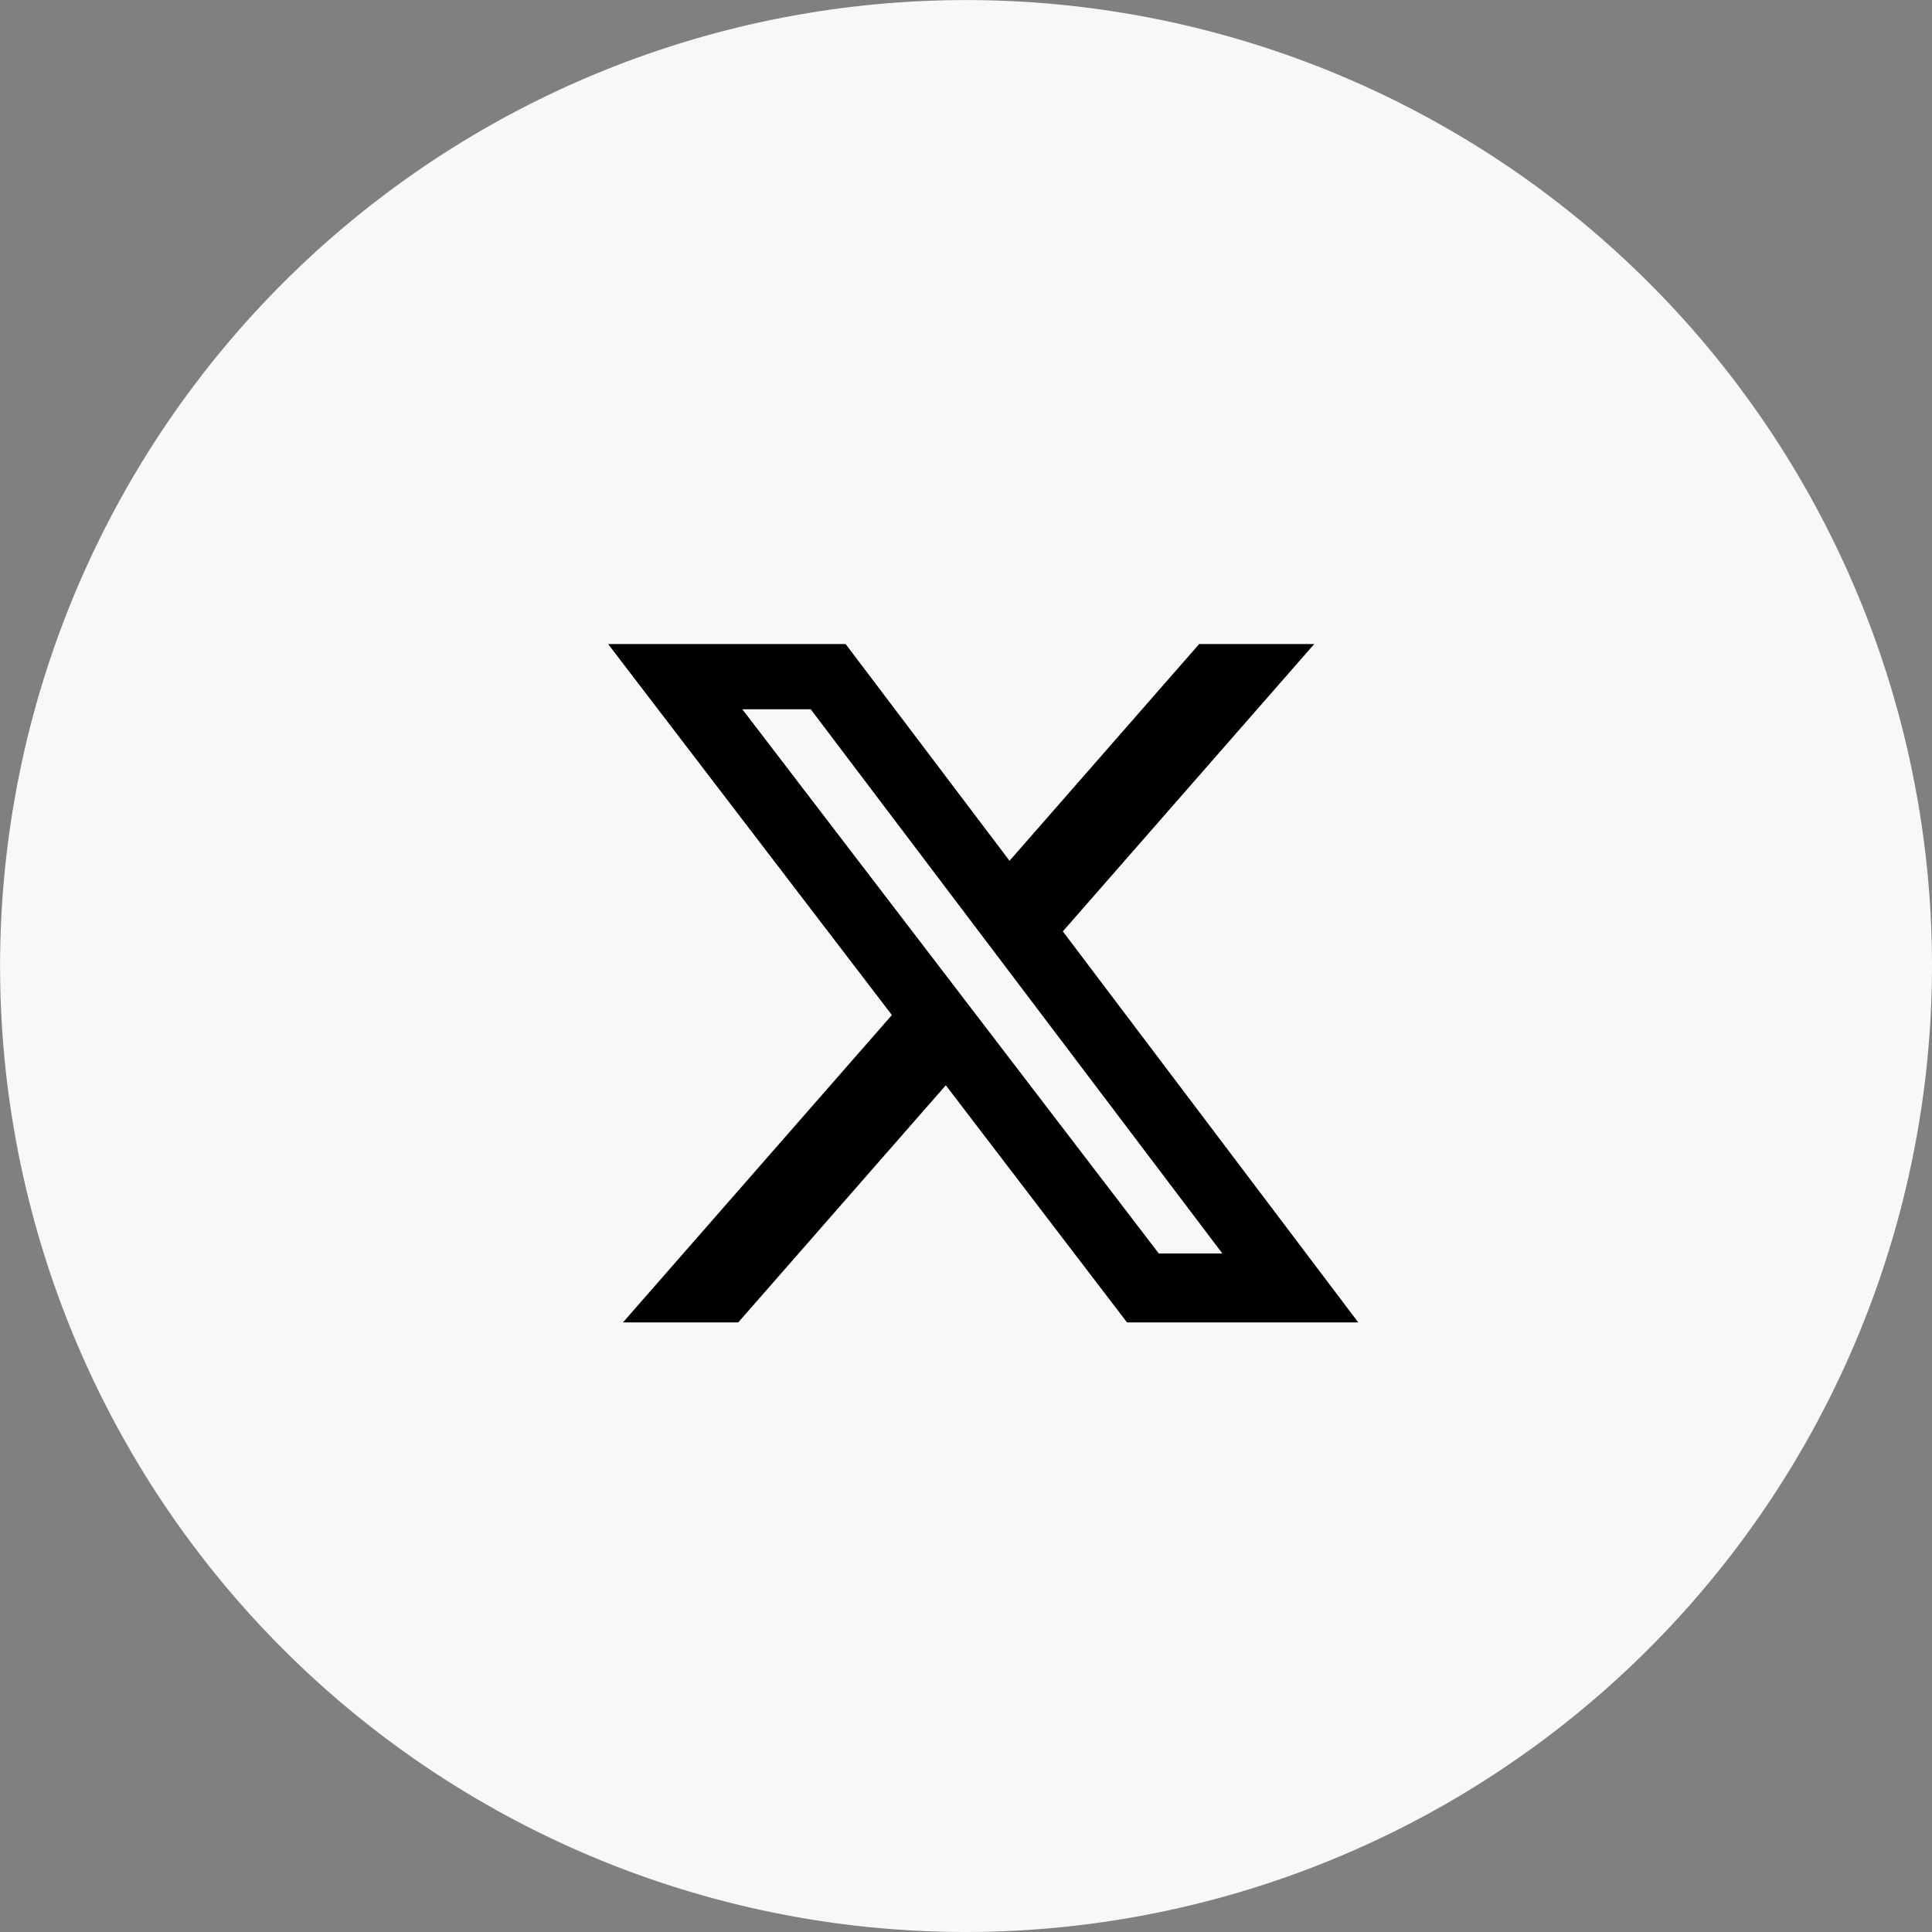
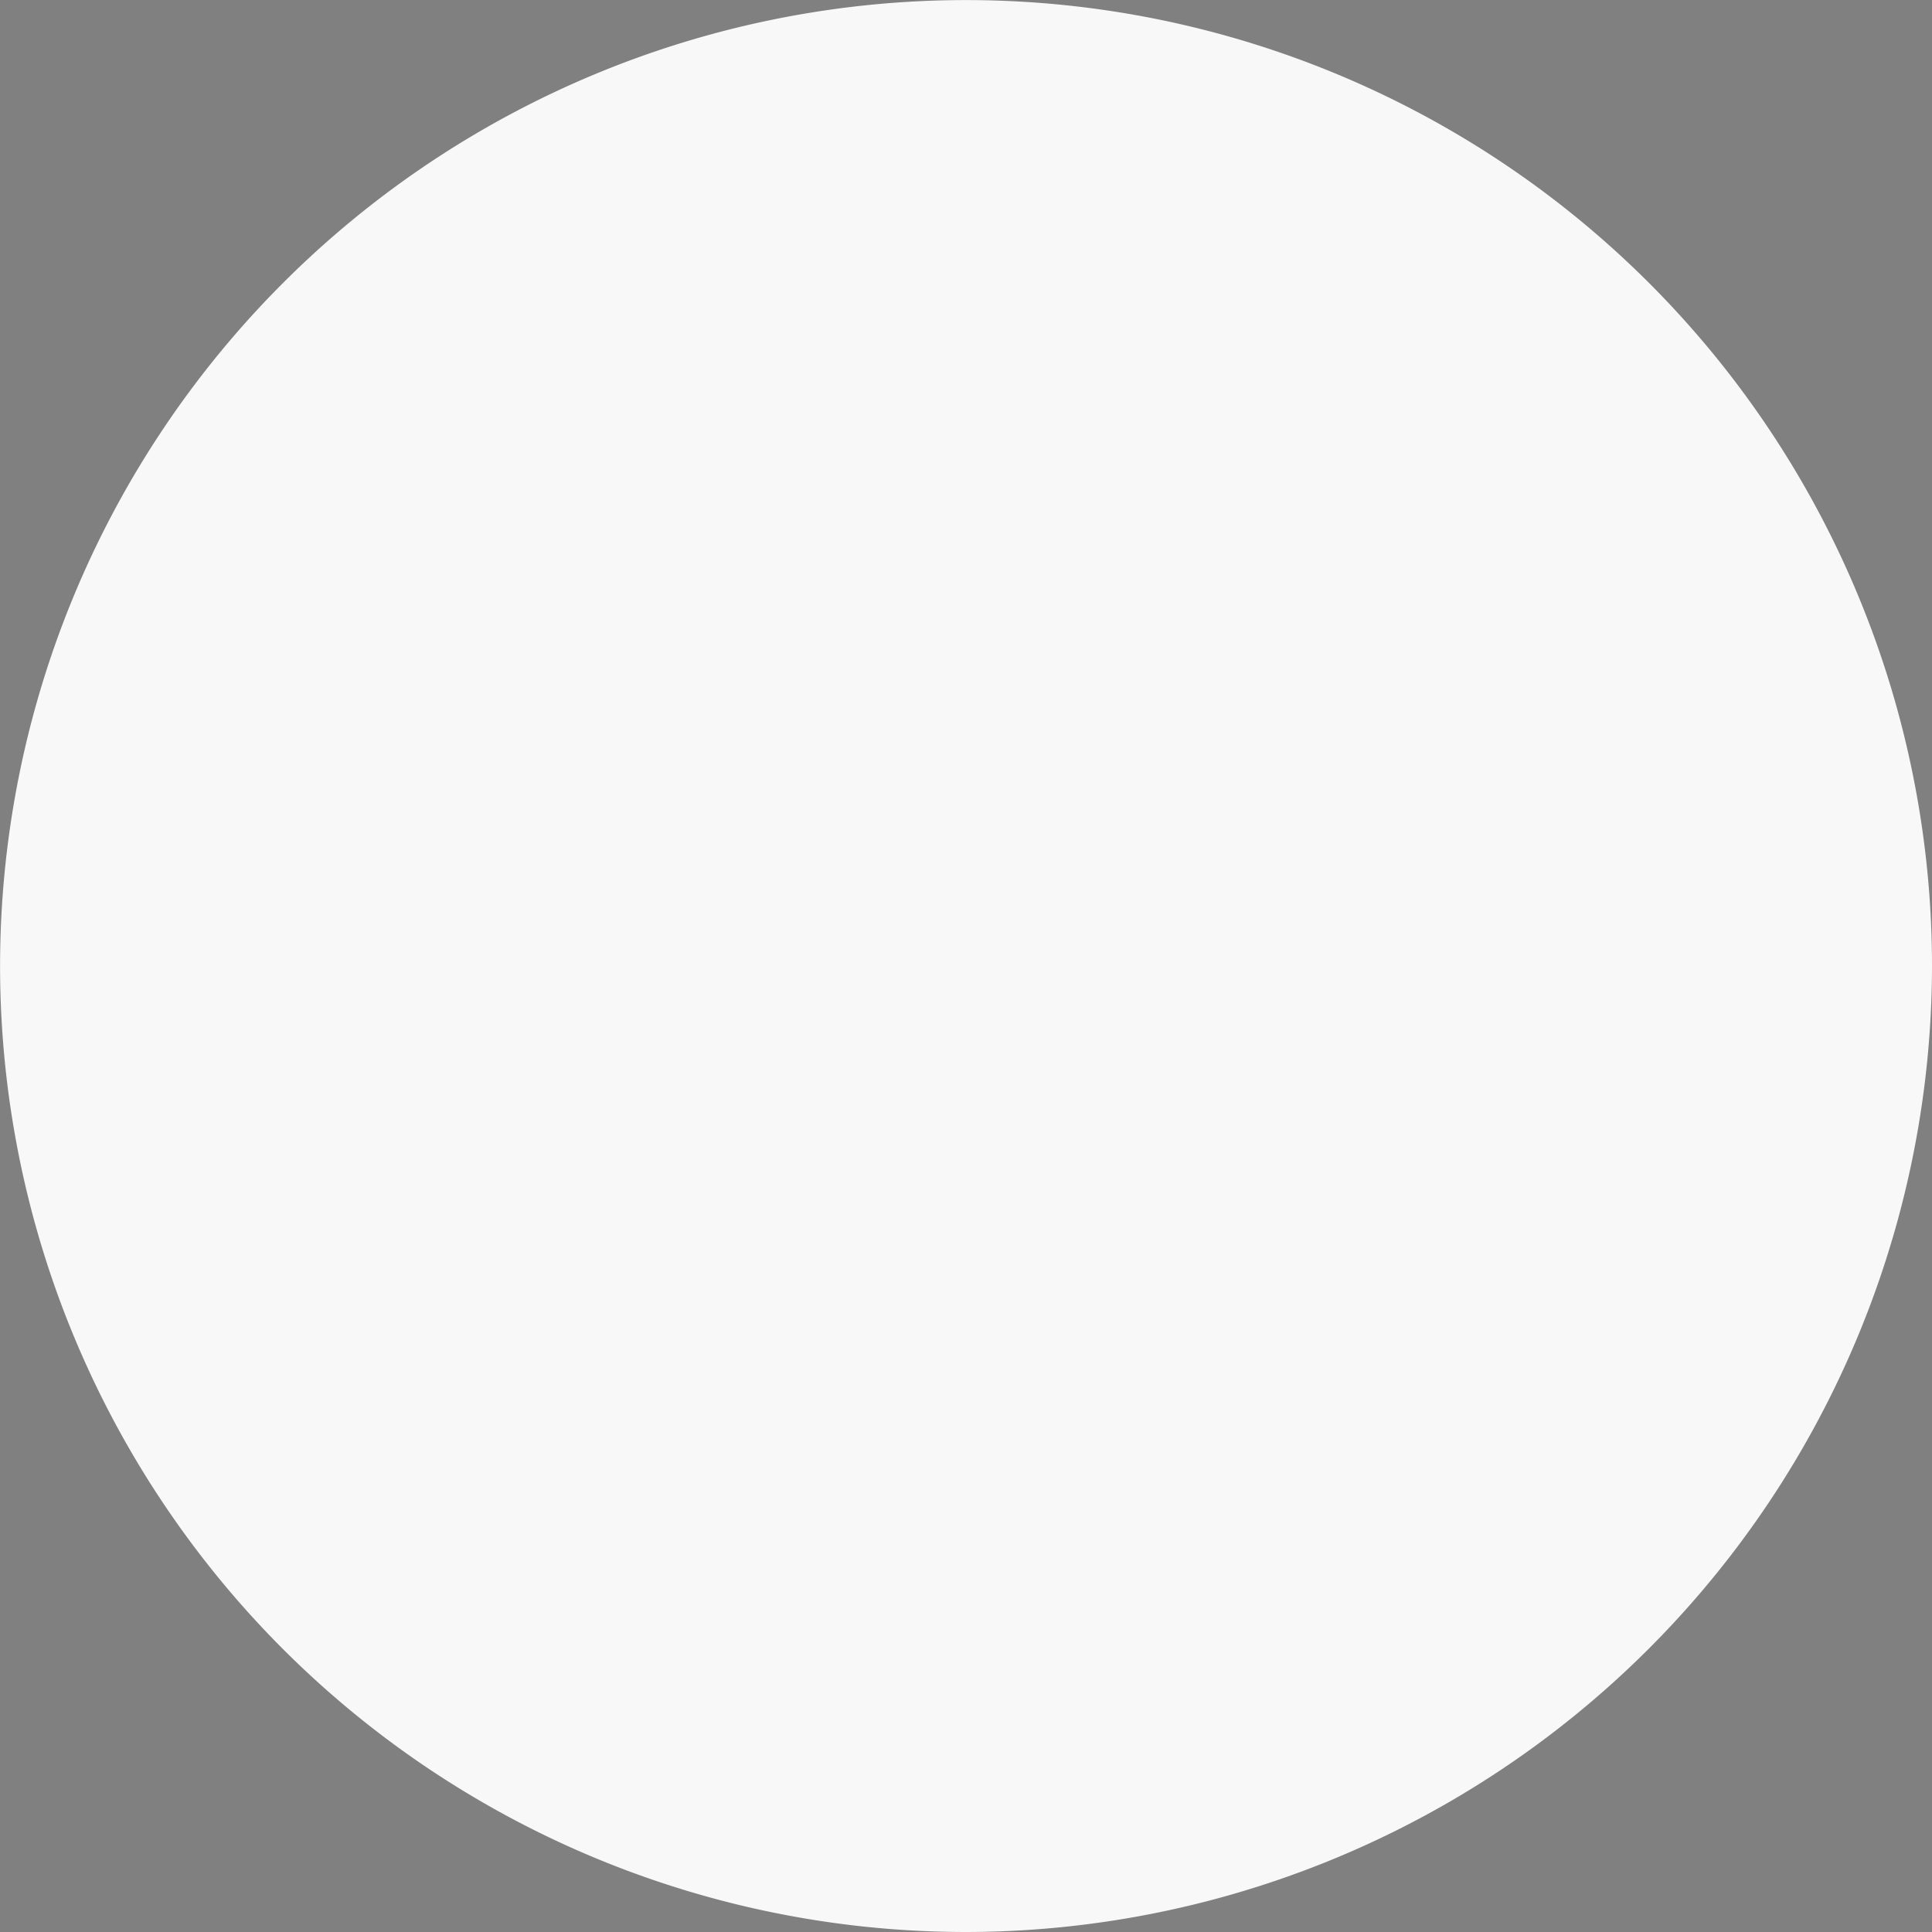
<svg xmlns="http://www.w3.org/2000/svg" width="25.589" height="25.589" viewBox="0 0 25.589 25.589">
  <rect x="0" y="0" width="25.589" height="25.589" fill="#808080" stroke="none" />
  <g id="Group_79050" data-name="Group 79050" transform="translate(-1648.418 -11.827)">
    <path id="Path_73498" data-name="Path 73498" d="M130.174,25.59A12.794,12.794,0,1,1,142.969,12.8,12.809,12.809,0,0,1,130.174,25.59" transform="translate(1531.038 11.826)" fill="#f8f8f8" />
-     <path id="Path_73497" data-name="Path 73497" d="M91.893,100h1.524l-3.33,3.806L94,108.985H90.937l-2.4-3.141-2.749,3.141H84.261l3.562-4.071L84.064,100H87.21l2.171,2.871Zm-.535,8.072H92.2l-5.452-7.208h-.906Z" transform="translate(1572.408 -79.643)" />
  </g>
</svg>